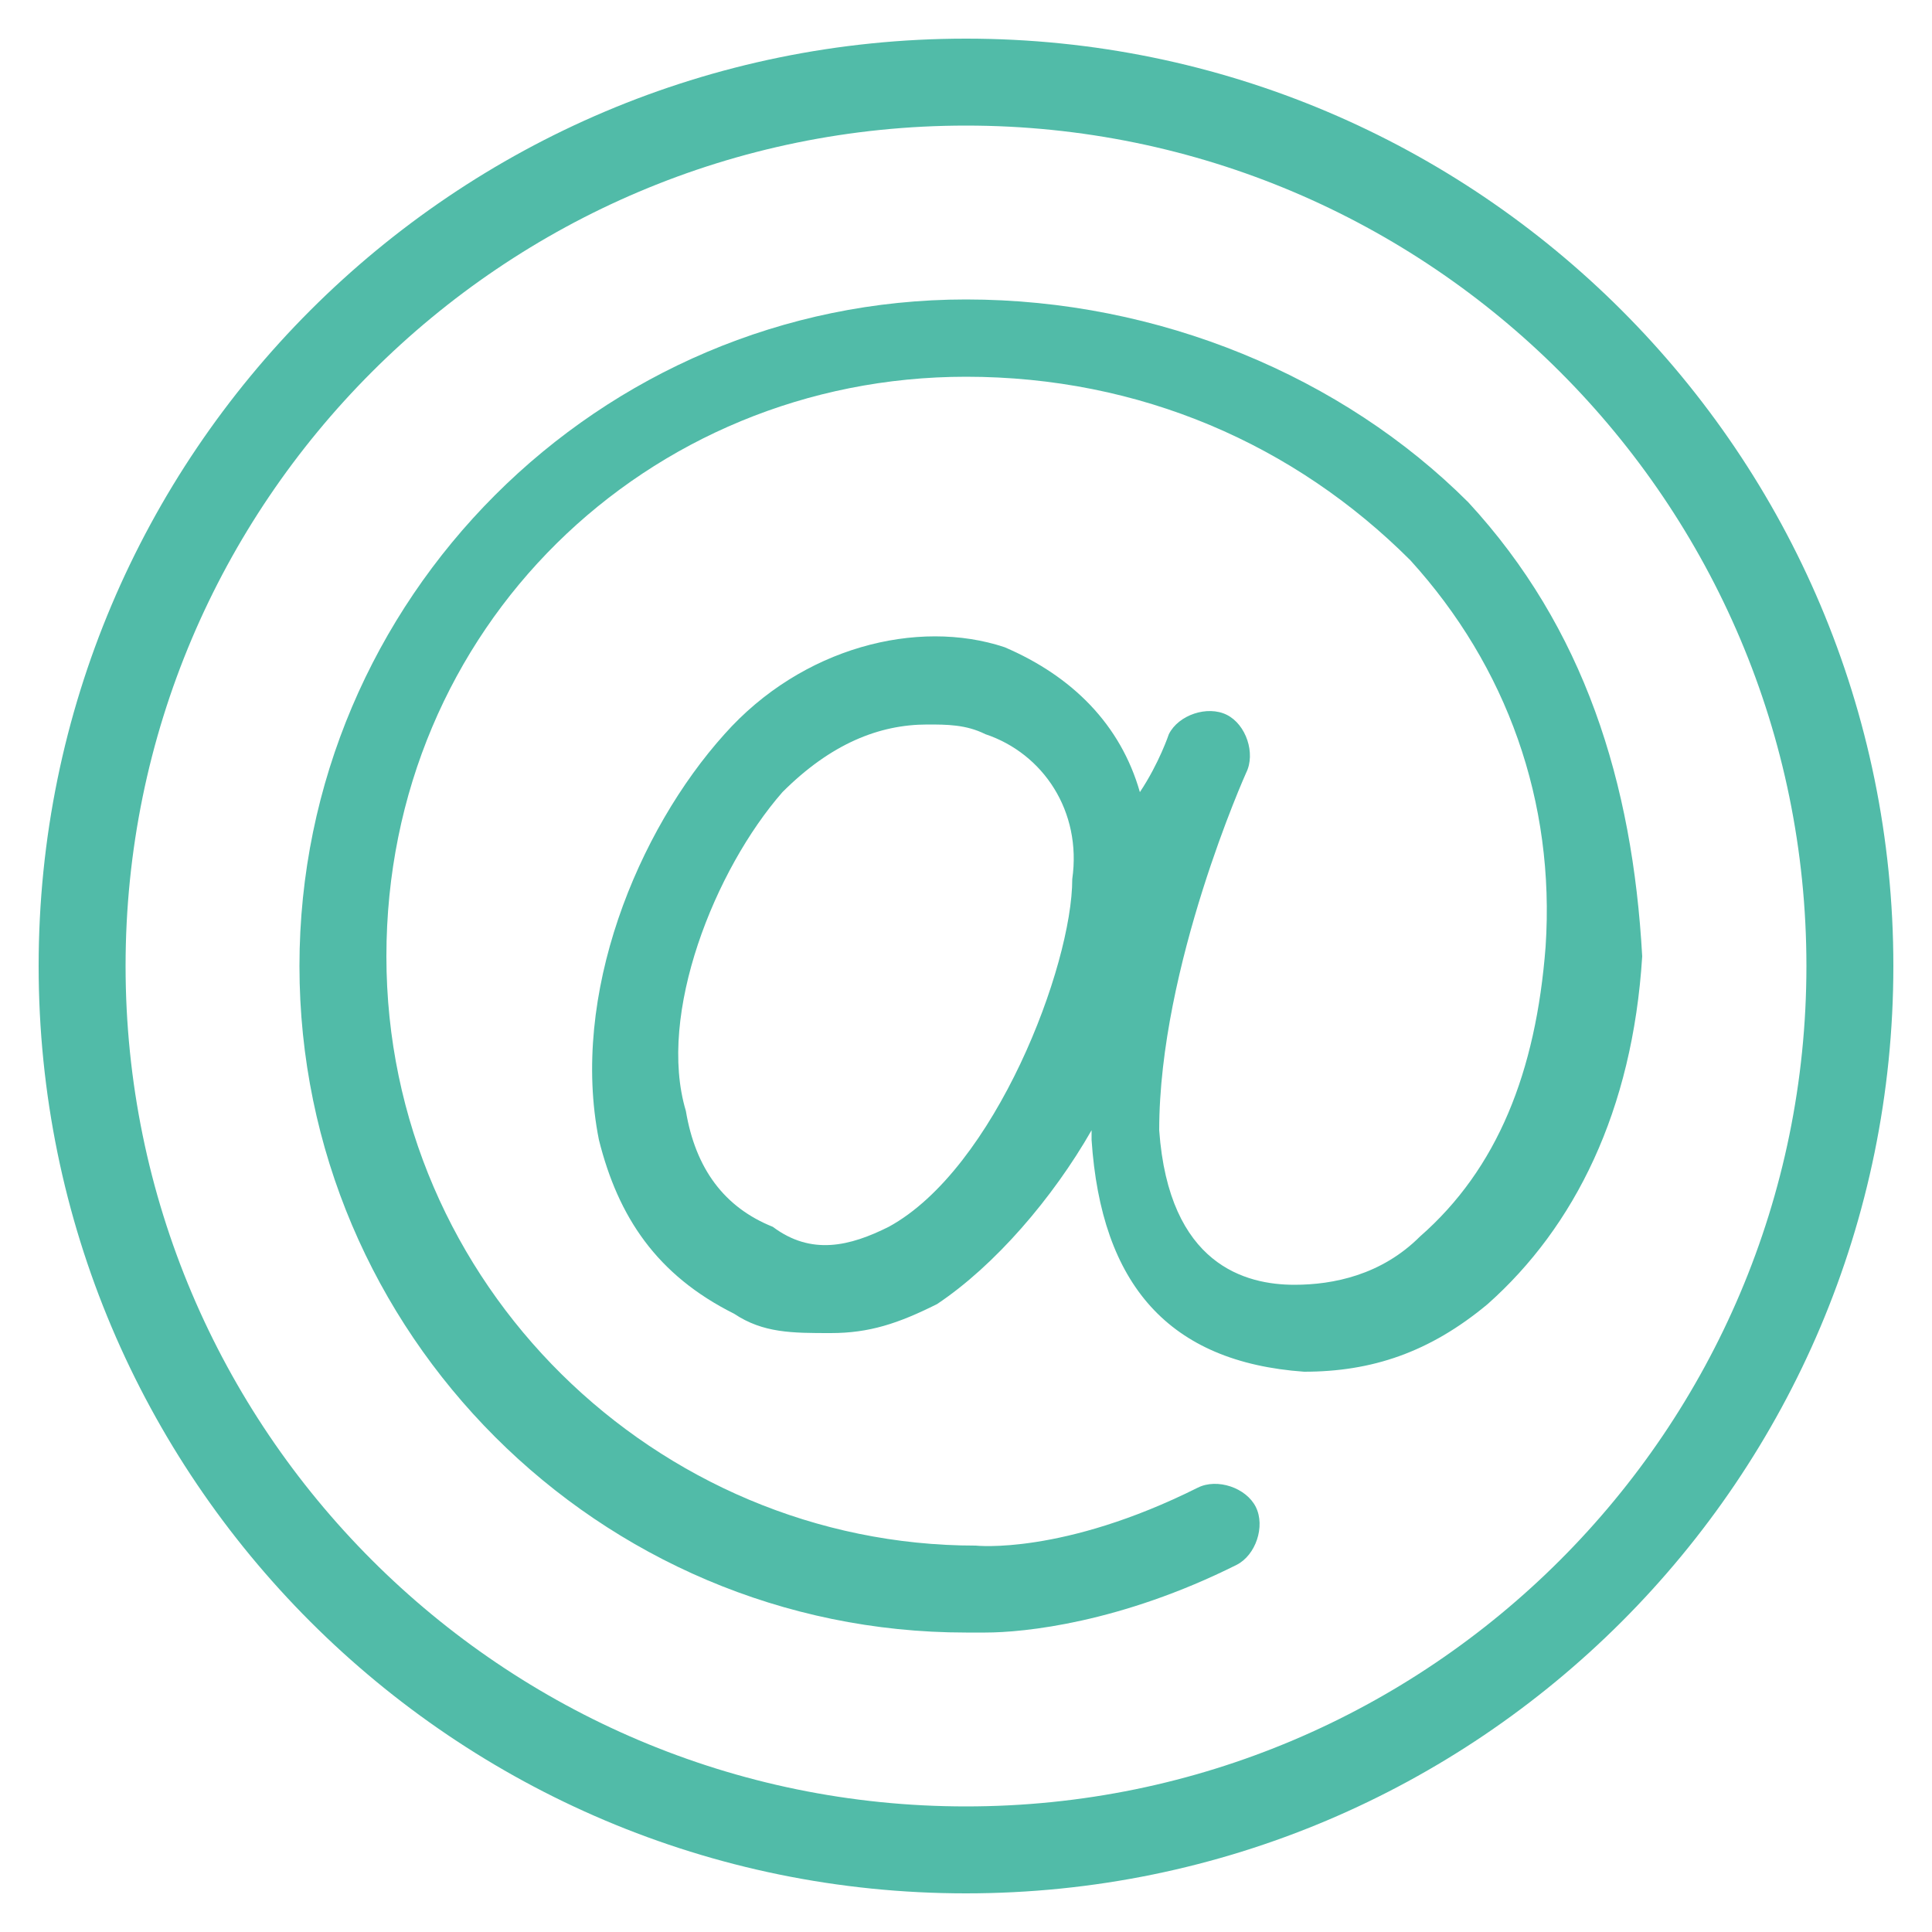
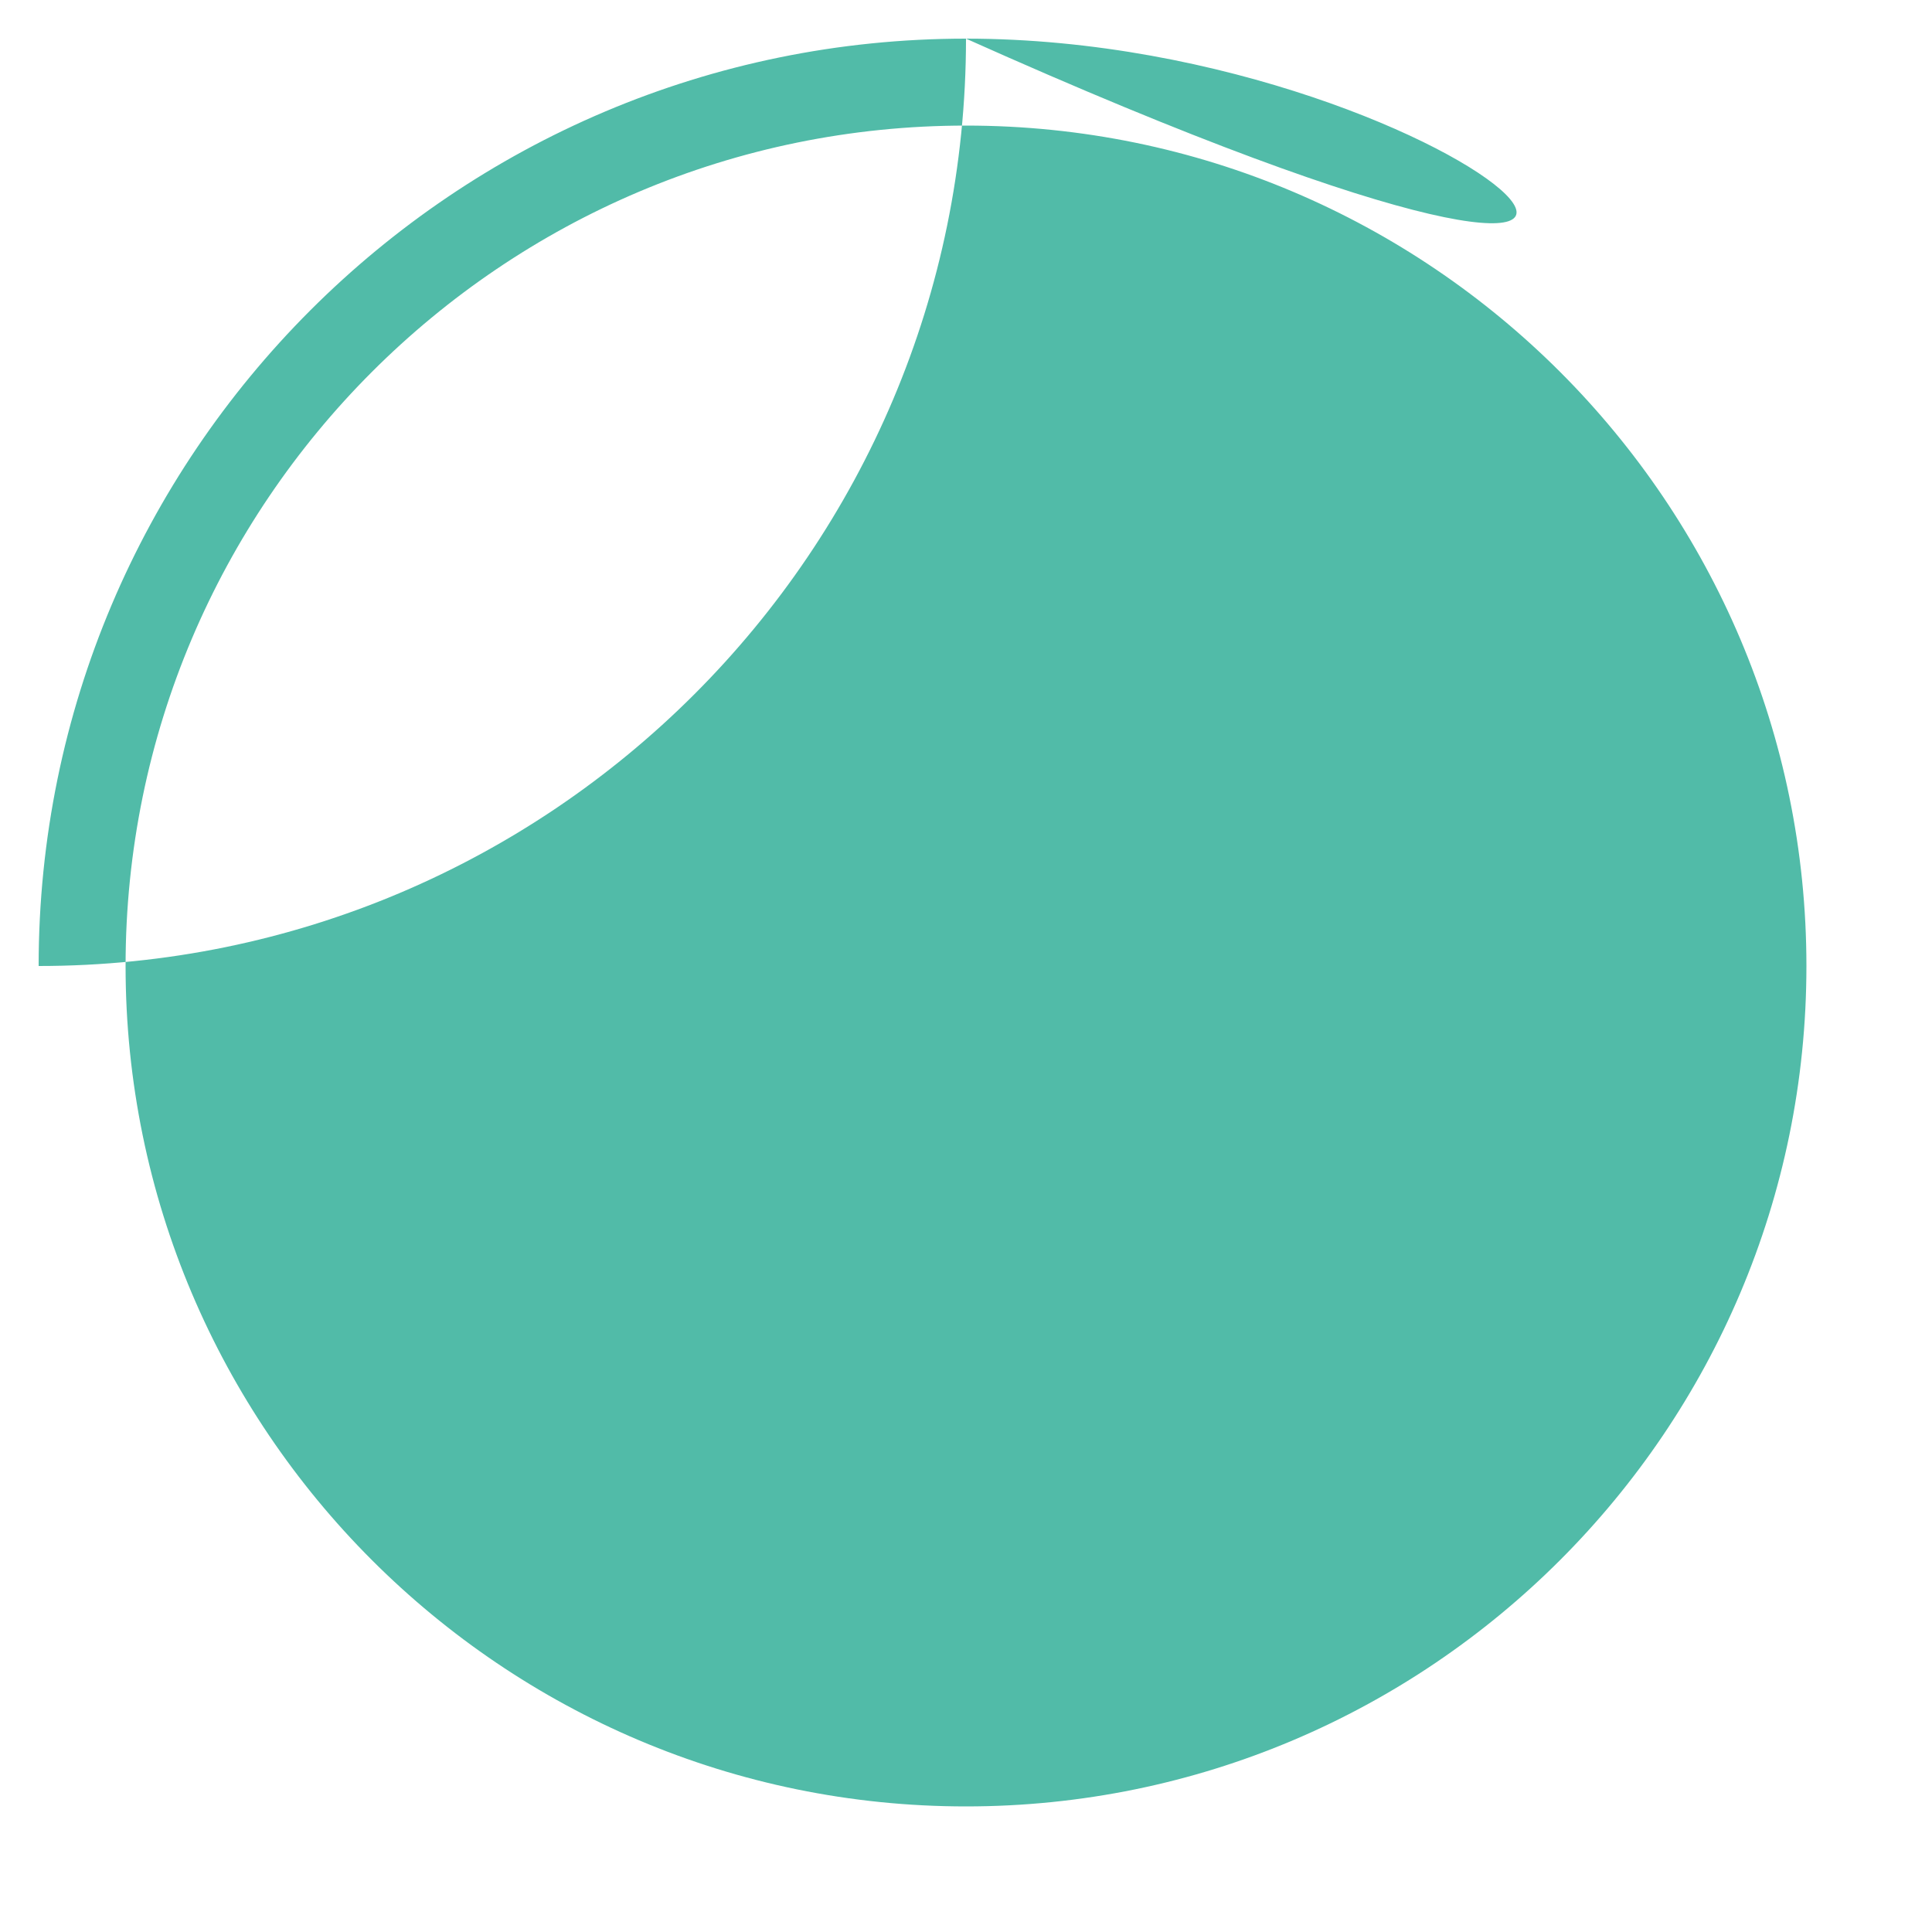
<svg xmlns="http://www.w3.org/2000/svg" version="1.1" id="Layer_1" x="0px" y="0px" viewBox="0 0 20 20" style="enable-background:new 0 0 20 20;" xml:space="preserve">
  <style type="text/css">
	.st0{fill:#51BBA8;}
</style>
  <g>
-     <path class="st0" d="M10,0.4c-5.3,0-9.6,4.3-9.6,9.6c0,5.3,4.3,9.6,9.6,9.6c5.3,0,9.6-4.3,9.6-9.6C19.6,4.7,15.3,0.4,10,0.4z    M10,18.7c-4.8,0-8.7-3.9-8.7-8.7S5.2,1.3,10,1.3s8.7,3.9,8.7,8.7S14.8,18.7,10,18.7z" />
-     <path class="st0" d="M15.2,5.2C13.9,3.9,12,3.1,10,3.1c-3.8,0-6.9,3.1-6.9,6.9c0,3.8,3.1,6.9,6.9,6.9c0,0,0.1,0,0.2,0   c0.4,0,1.4-0.1,2.6-0.7c0.2-0.1,0.3-0.4,0.2-0.6c-0.1-0.2-0.4-0.3-0.6-0.2c-1.4,0.7-2.3,0.6-2.3,0.6c0,0,0,0,0,0   c-3.3,0-6.1-2.7-6.1-6.1S6.7,3.9,10,3.9c1.8,0,3.4,0.7,4.6,1.9c1,1.1,1.5,2.5,1.4,4c-0.1,1.3-0.5,2.3-1.3,3   c-0.4,0.4-0.9,0.5-1.3,0.5c-0.5,0-1.3-0.2-1.4-1.6C12,10,12.9,8,12.9,8c0.1-0.2,0-0.5-0.2-0.6c-0.2-0.1-0.5,0-0.6,0.2   c0,0-0.1,0.3-0.3,0.6c-0.2-0.7-0.7-1.2-1.4-1.5C9.5,6.4,8.3,6.7,7.5,7.6c-0.9,1-1.6,2.7-1.3,4.2c0.2,0.8,0.6,1.4,1.4,1.8   c0.3,0.2,0.6,0.2,1,0.2c0.4,0,0.7-0.1,1.1-0.3c0.6-0.4,1.2-1.1,1.6-1.8c0,0,0,0,0,0.1c0.1,1.5,0.8,2.3,2.2,2.4   c0.7,0,1.3-0.2,1.9-0.7c0.9-0.8,1.5-2,1.6-3.6C16.9,8.1,16.4,6.5,15.2,5.2z M9.2,12.7c-0.4,0.2-0.8,0.3-1.2,0   c-0.5-0.2-0.8-0.6-0.9-1.2C6.8,10.5,7.4,9,8.1,8.2c0.5-0.5,1-0.7,1.5-0.7c0.2,0,0.4,0,0.6,0.1c0.6,0.2,1,0.8,0.9,1.5   C11.1,10,10.3,12.1,9.2,12.7z" />
+     <path class="st0" d="M10,0.4c-5.3,0-9.6,4.3-9.6,9.6c5.3,0,9.6-4.3,9.6-9.6C19.6,4.7,15.3,0.4,10,0.4z    M10,18.7c-4.8,0-8.7-3.9-8.7-8.7S5.2,1.3,10,1.3s8.7,3.9,8.7,8.7S14.8,18.7,10,18.7z" />
  </g>
</svg>